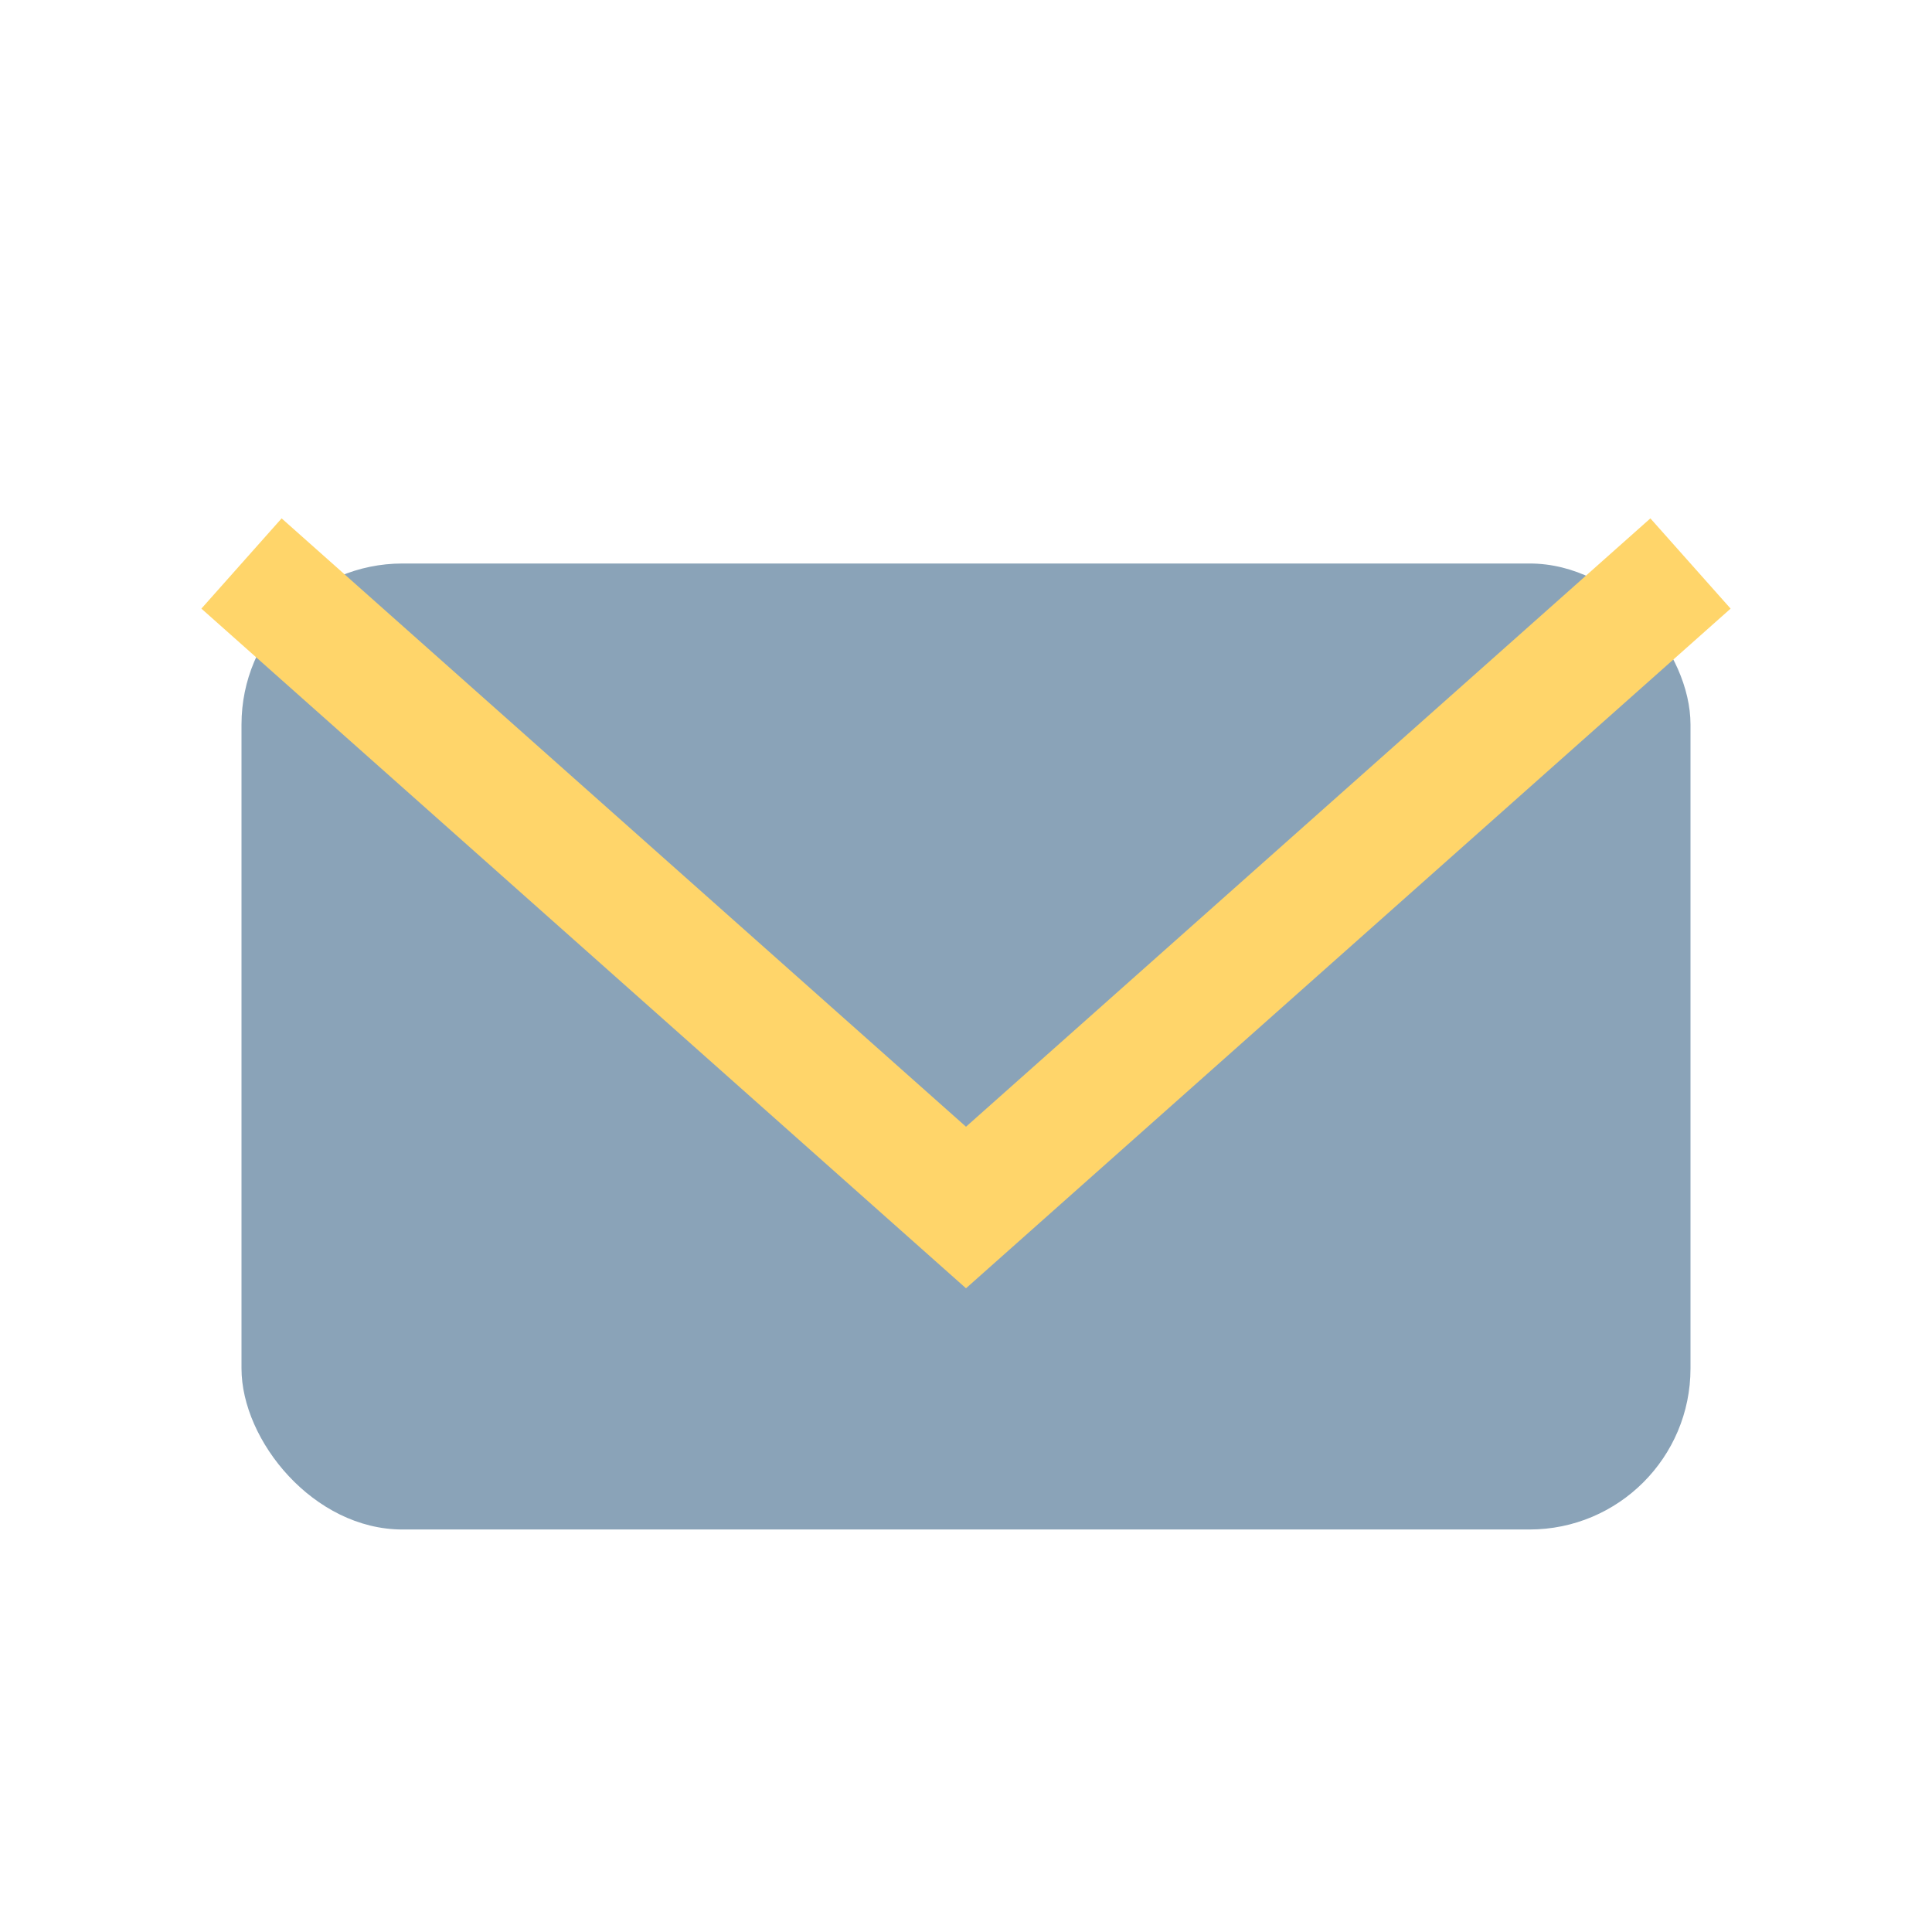
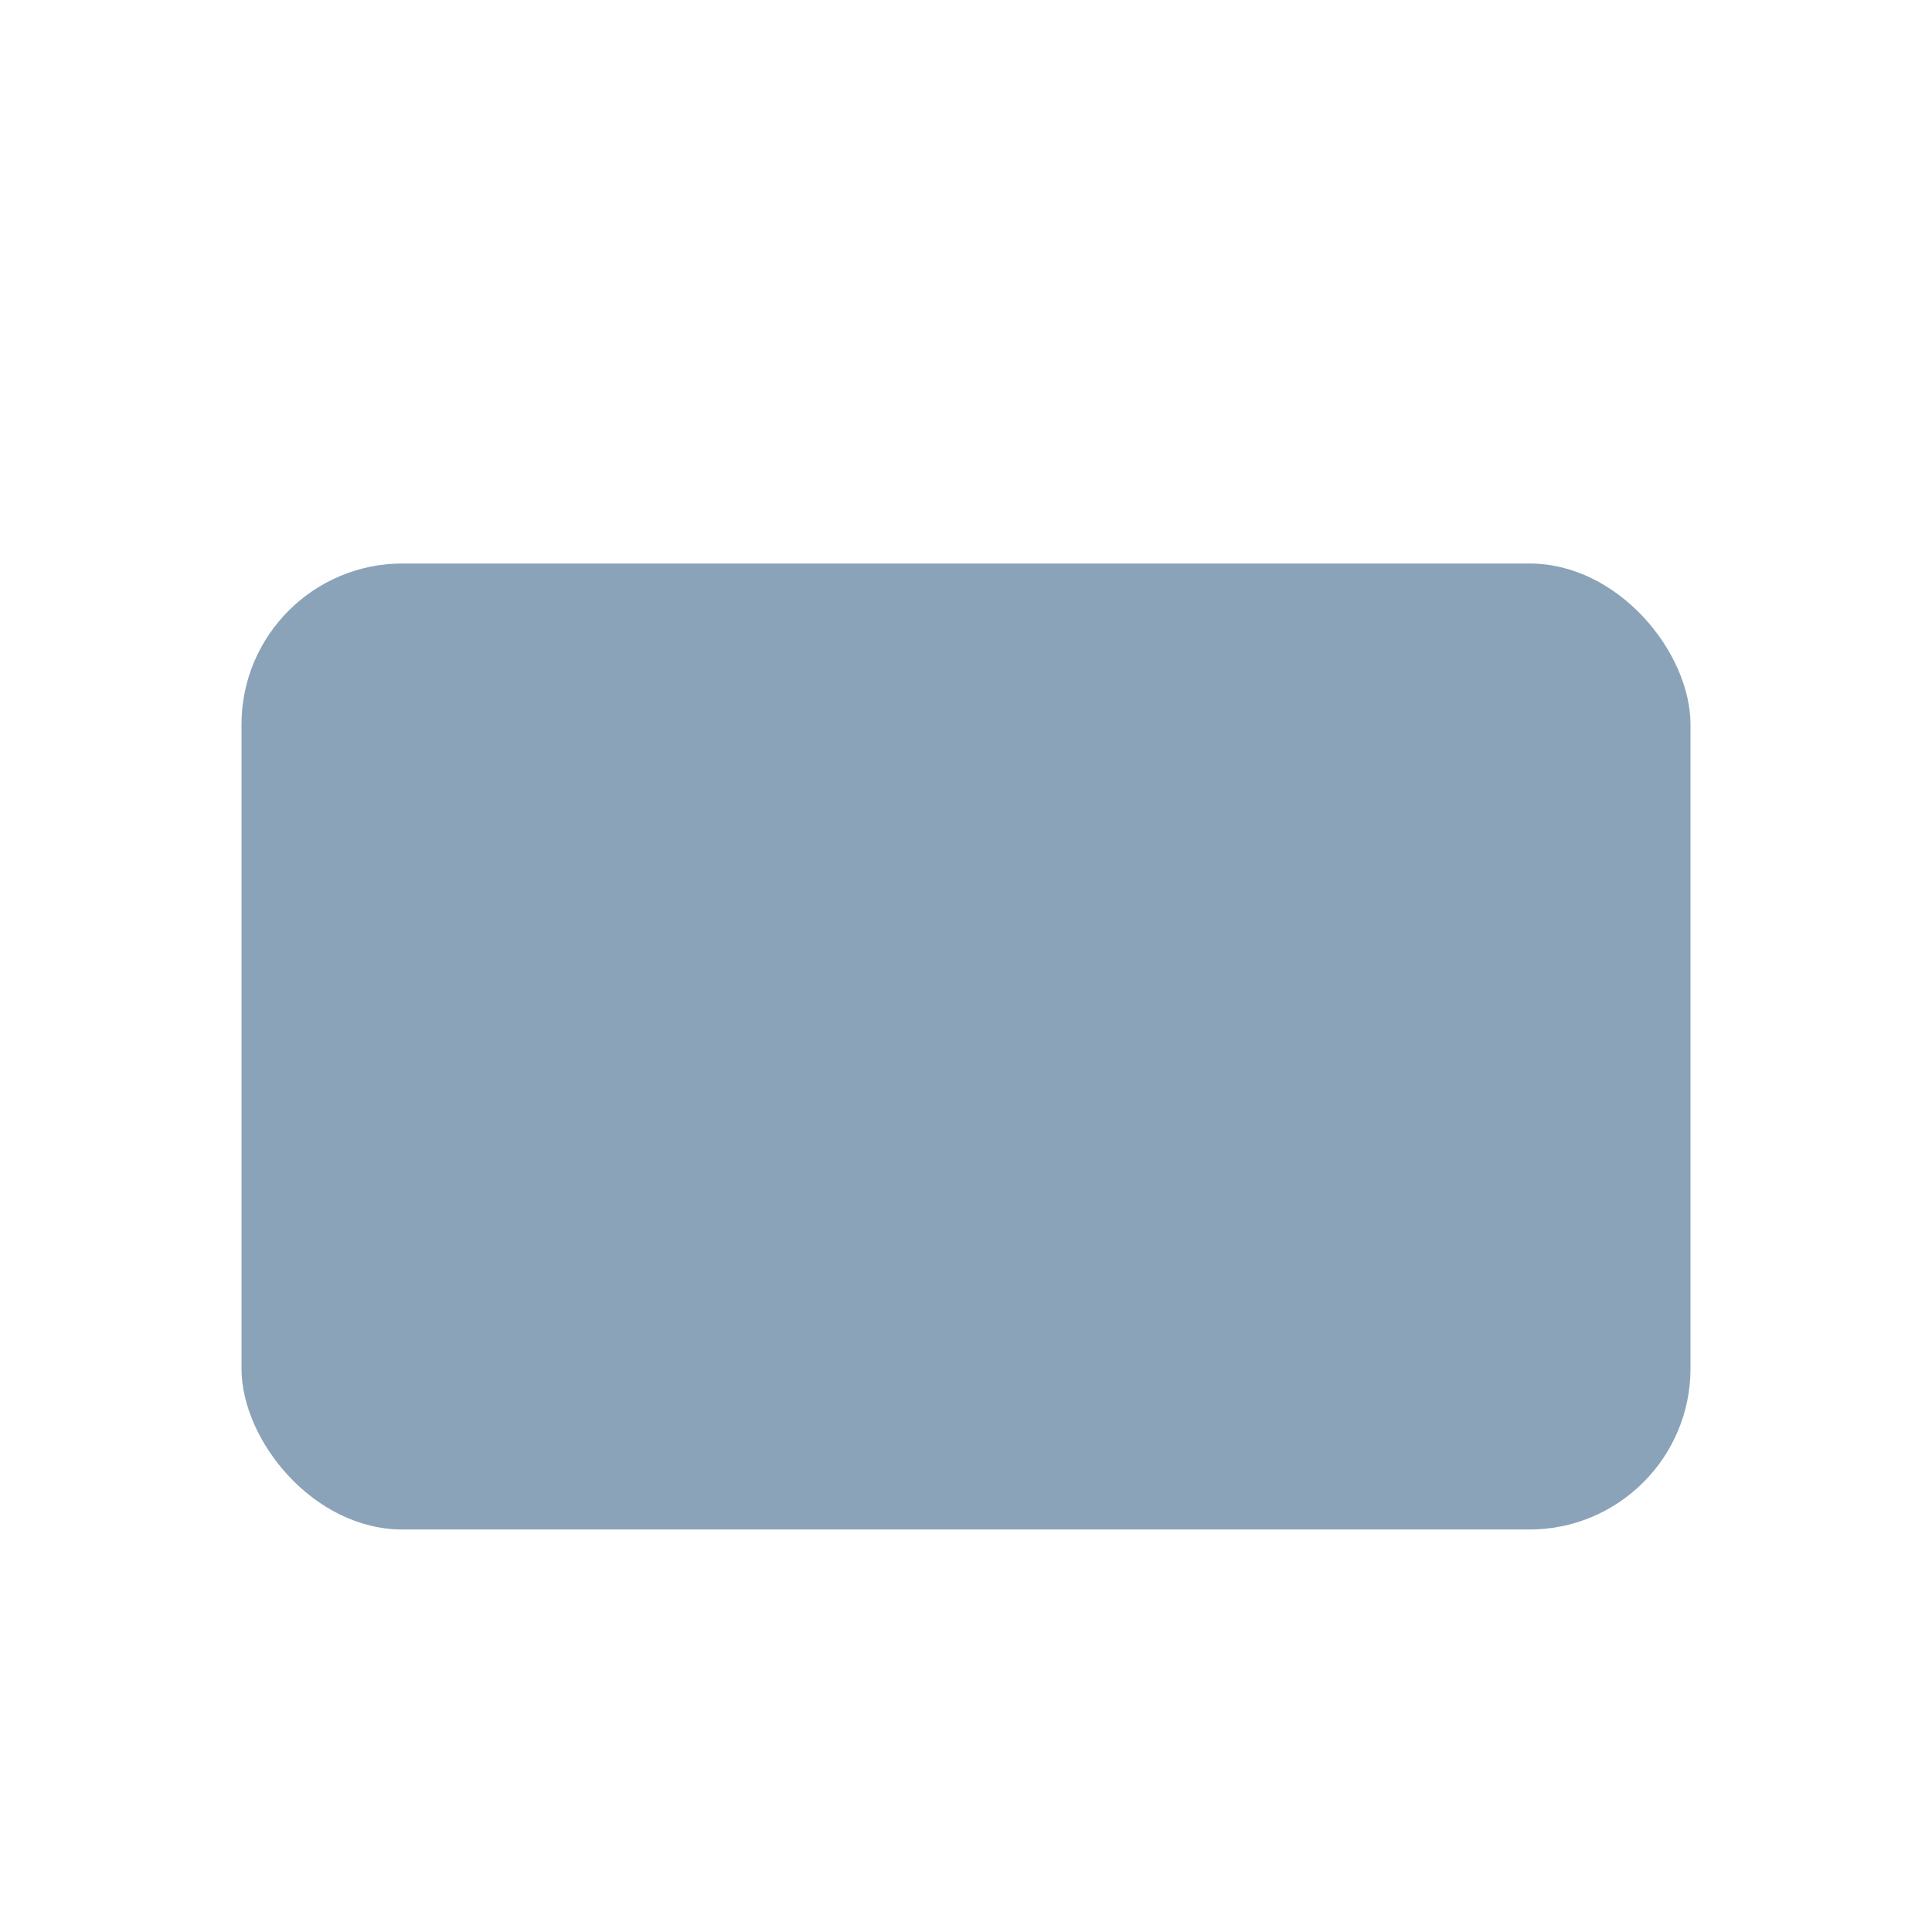
<svg xmlns="http://www.w3.org/2000/svg" width="24" height="24" viewBox="0 0 24 24">
  <rect x="3" y="7" width="18" height="12" rx="2" fill="#8AA3B8" />
-   <polyline points="3,7 12,15 21,7" fill="none" stroke="#FFD56A" stroke-width="1.5" />
</svg>